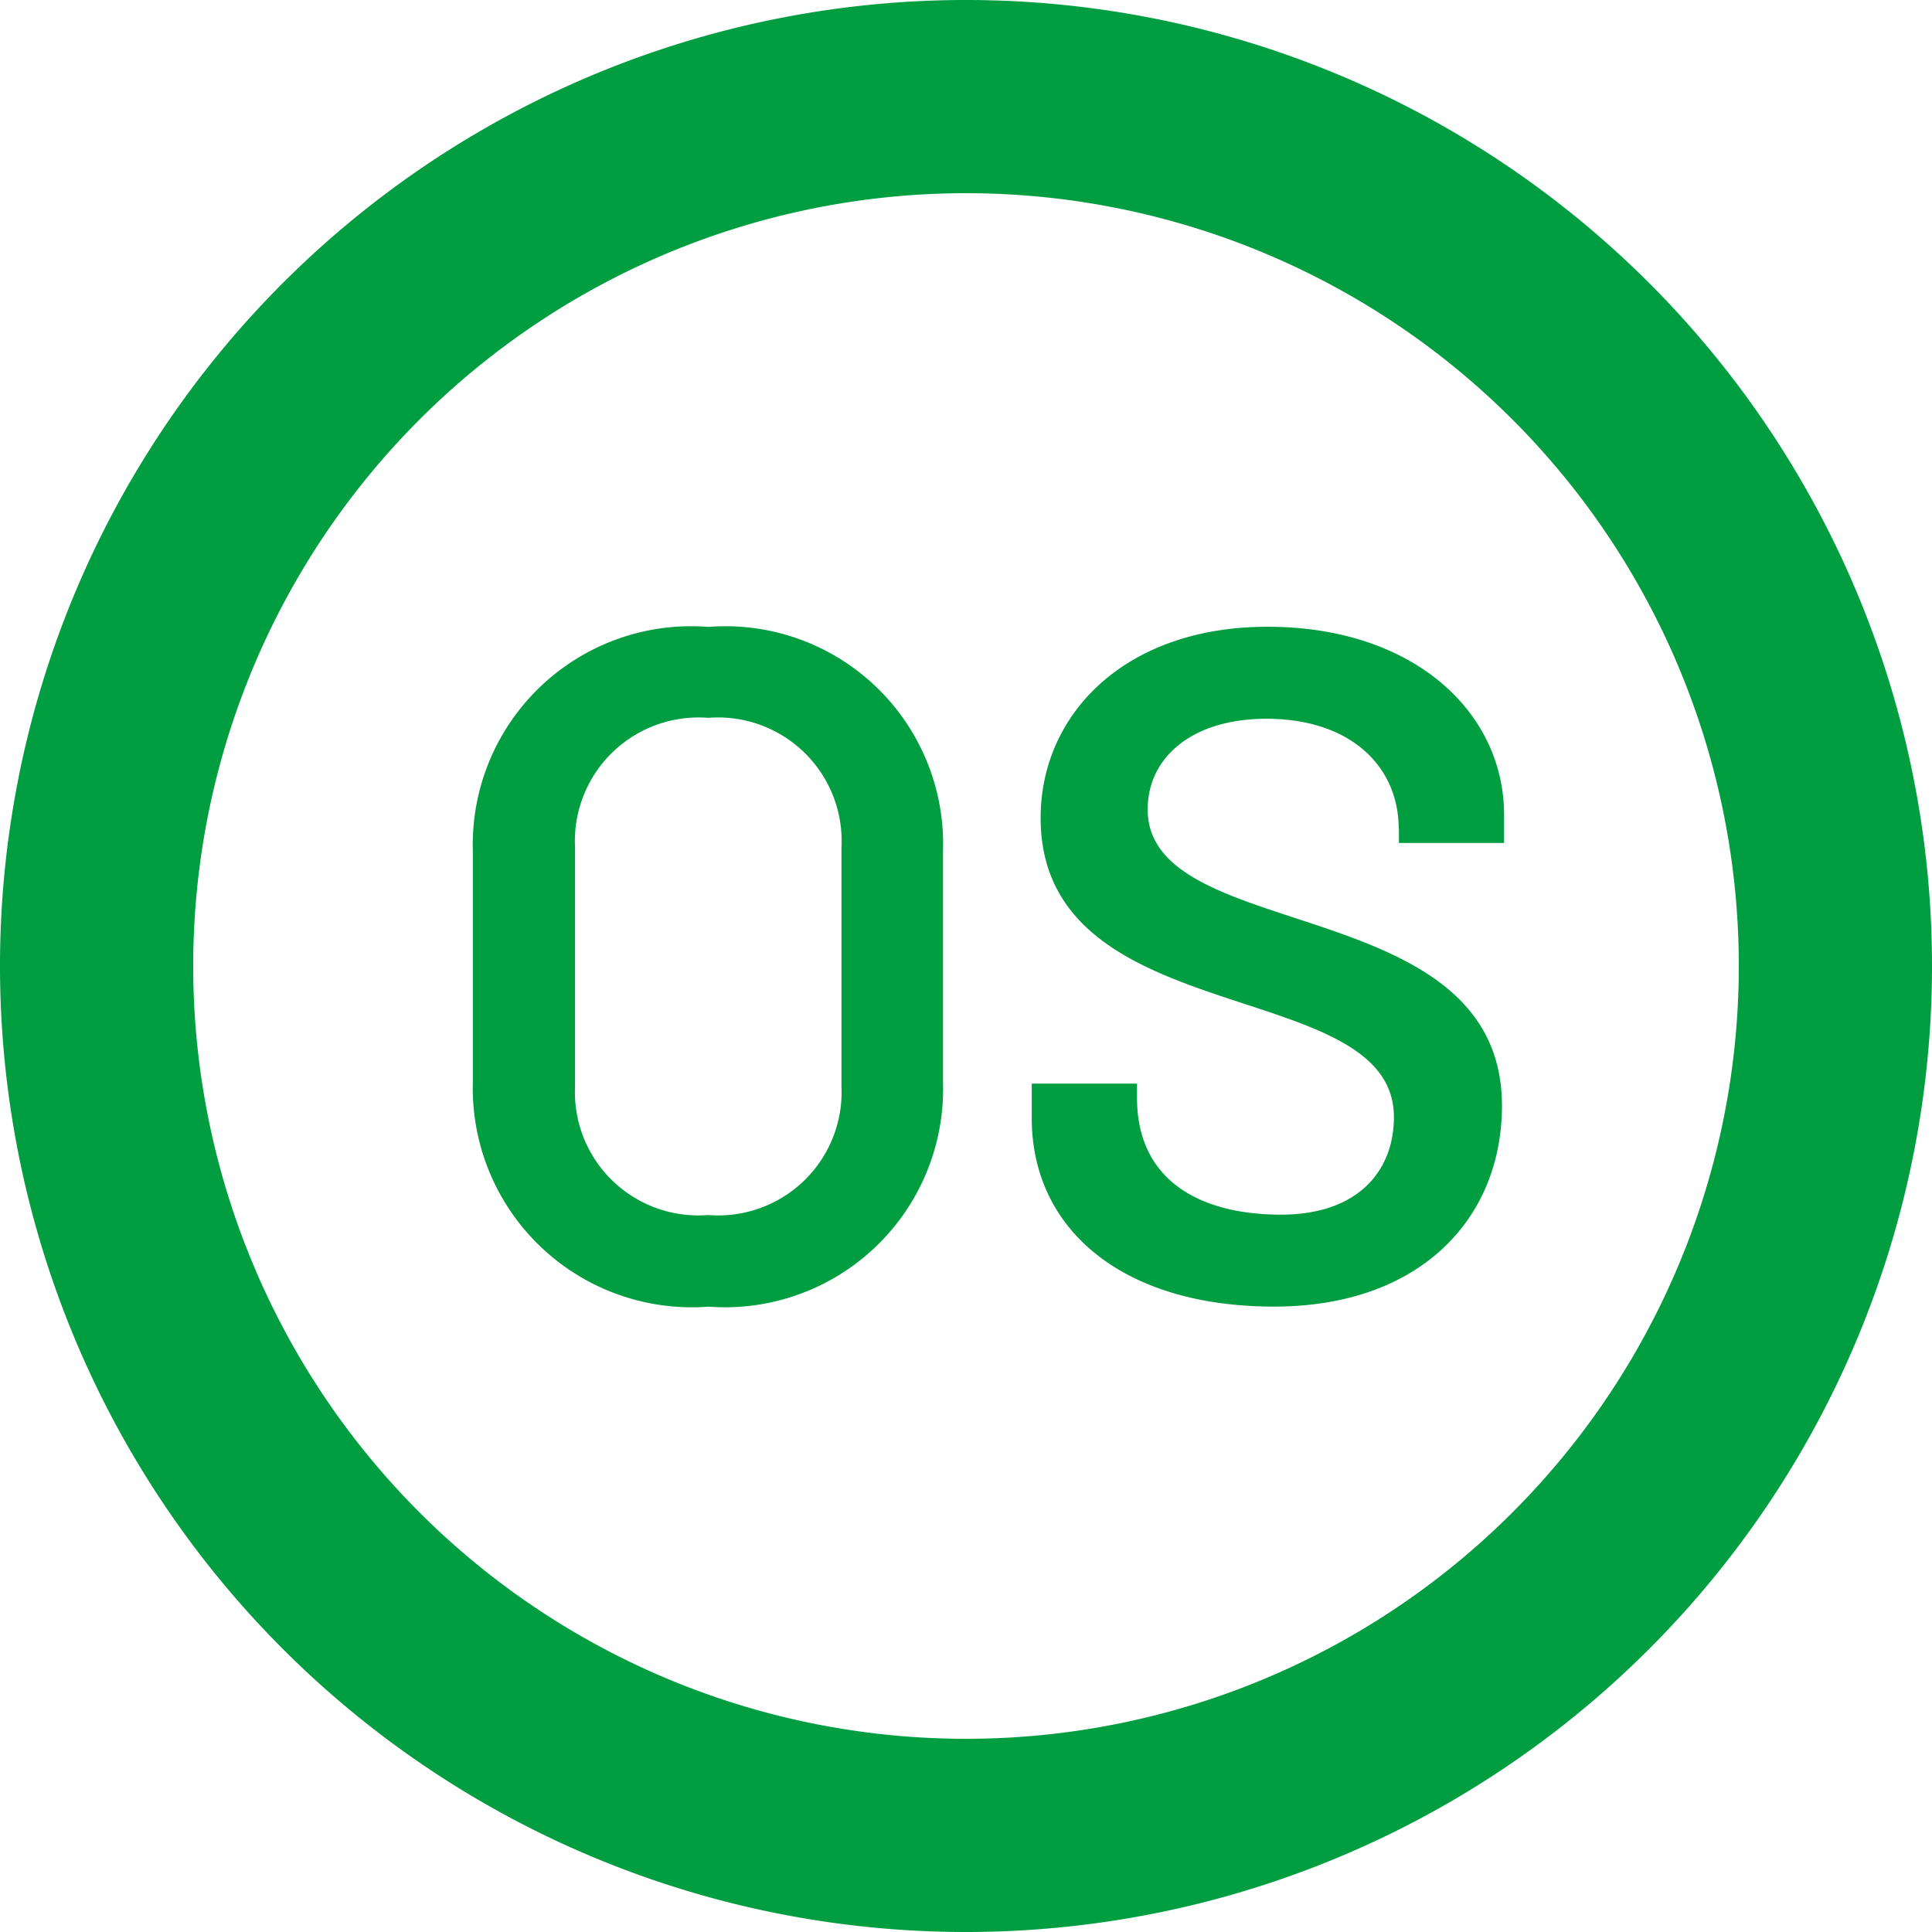
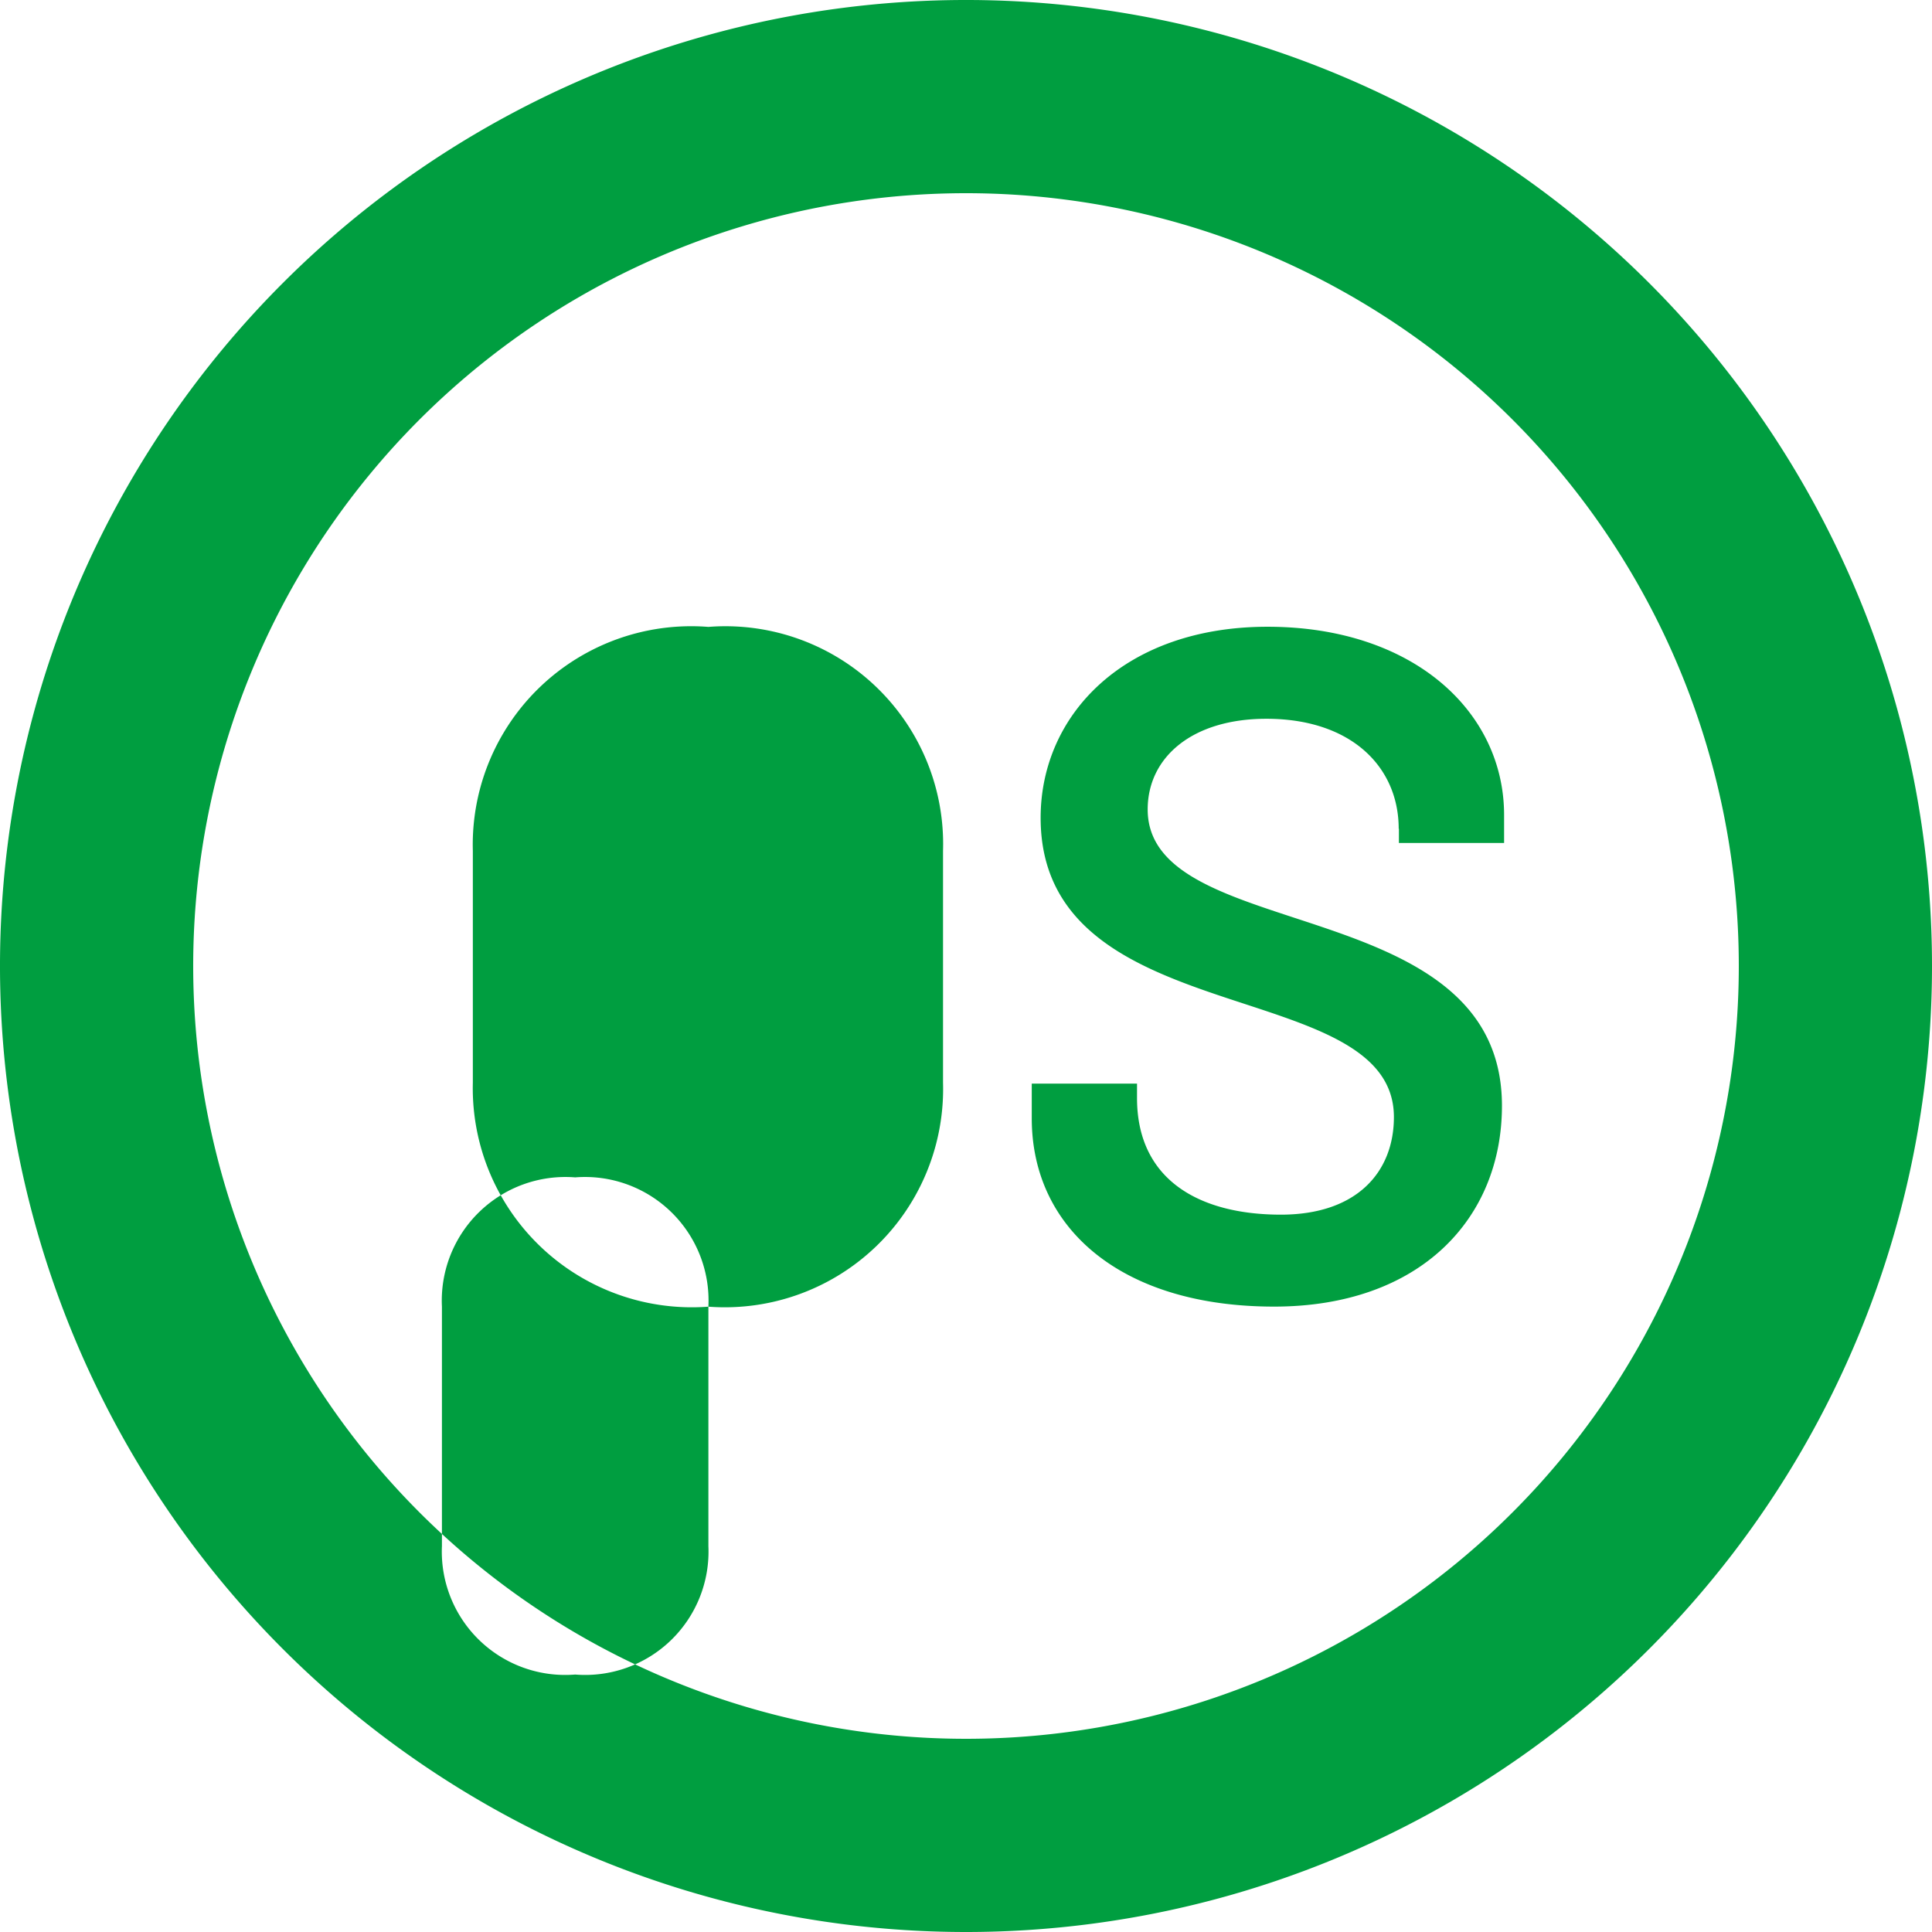
<svg xmlns="http://www.w3.org/2000/svg" width="27" height="27" viewBox="0 0 27 27">
-   <path data-name="Path 2422" d="M23.5 37A13.5 13.5 0 1 1 37 23.5 13.5 13.5 0 0 1 23.5 37zm0-24.3a10.8 10.8 0 1 0 10.8 10.8 10.8 10.8 0 0 0-10.8-10.8zm6.047 8.882c0-.862-.661-1.537-1.849-1.537-1.039 0-1.659.54-1.659 1.267 0 1.9 4.951 1.135 4.951 4.141 0 1.579-1.146 2.807-3.185 2.807-2.132 0-3.386-1.091-3.386-2.631v-.485h1.471v.2c0 1.16.89 1.631 2.011 1.631 1.066 0 1.579-.6 1.579-1.364 0-2-4.937-1.16-4.937-4.182 0-1.444 1.174-2.67 3.171-2.67 2.036 0 3.306 1.187 3.306 2.631v.391h-1.47v-.2zM19.9 28.261a3.062 3.062 0 0 1-3.292-3.13v-3.24a3.053 3.053 0 0 1 3.292-3.13 3.043 3.043 0 0 1 3.279 3.13v3.24a3.051 3.051 0 0 1-3.279 3.13zm1.86-6.422a1.727 1.727 0 0 0-1.862-1.807 1.728 1.728 0 0 0-1.862 1.807v3.347a1.724 1.724 0 0 0 1.862 1.794 1.724 1.724 0 0 0 1.862-1.794z" style="fill:#009e40" transform="translate(-10 -10)" />
+   <path data-name="Path 2422" d="M23.5 37A13.5 13.5 0 1 1 37 23.5 13.5 13.5 0 0 1 23.5 37zm0-24.3a10.8 10.8 0 1 0 10.8 10.8 10.8 10.8 0 0 0-10.8-10.8zm6.047 8.882c0-.862-.661-1.537-1.849-1.537-1.039 0-1.659.54-1.659 1.267 0 1.9 4.951 1.135 4.951 4.141 0 1.579-1.146 2.807-3.185 2.807-2.132 0-3.386-1.091-3.386-2.631v-.485h1.471v.2c0 1.16.89 1.631 2.011 1.631 1.066 0 1.579-.6 1.579-1.364 0-2-4.937-1.16-4.937-4.182 0-1.444 1.174-2.67 3.171-2.67 2.036 0 3.306 1.187 3.306 2.631v.391h-1.47v-.2zM19.9 28.261a3.062 3.062 0 0 1-3.292-3.13v-3.24a3.053 3.053 0 0 1 3.292-3.13 3.043 3.043 0 0 1 3.279 3.13v3.24a3.051 3.051 0 0 1-3.279 3.13za1.727 1.727 0 0 0-1.862-1.807 1.728 1.728 0 0 0-1.862 1.807v3.347a1.724 1.724 0 0 0 1.862 1.794 1.724 1.724 0 0 0 1.862-1.794z" style="fill:#009e40" transform="translate(-10 -10)" />
</svg>